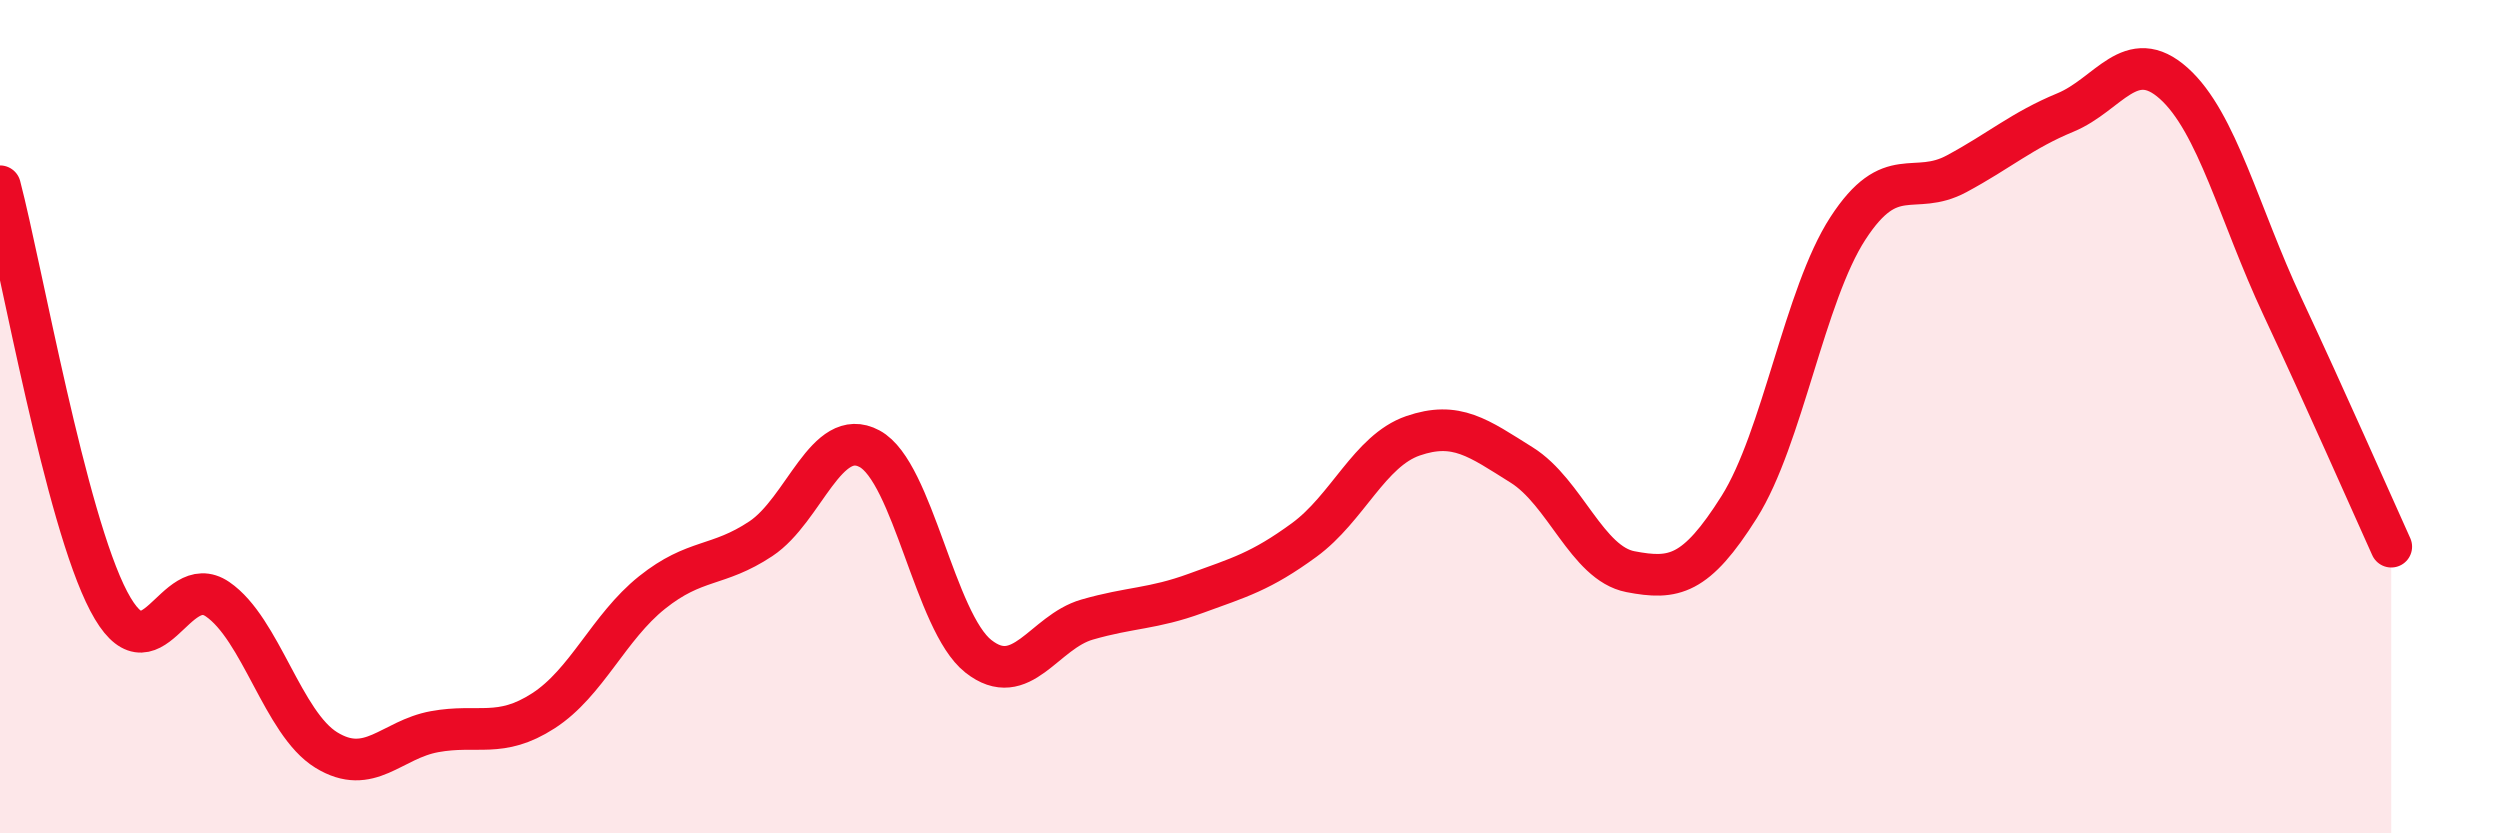
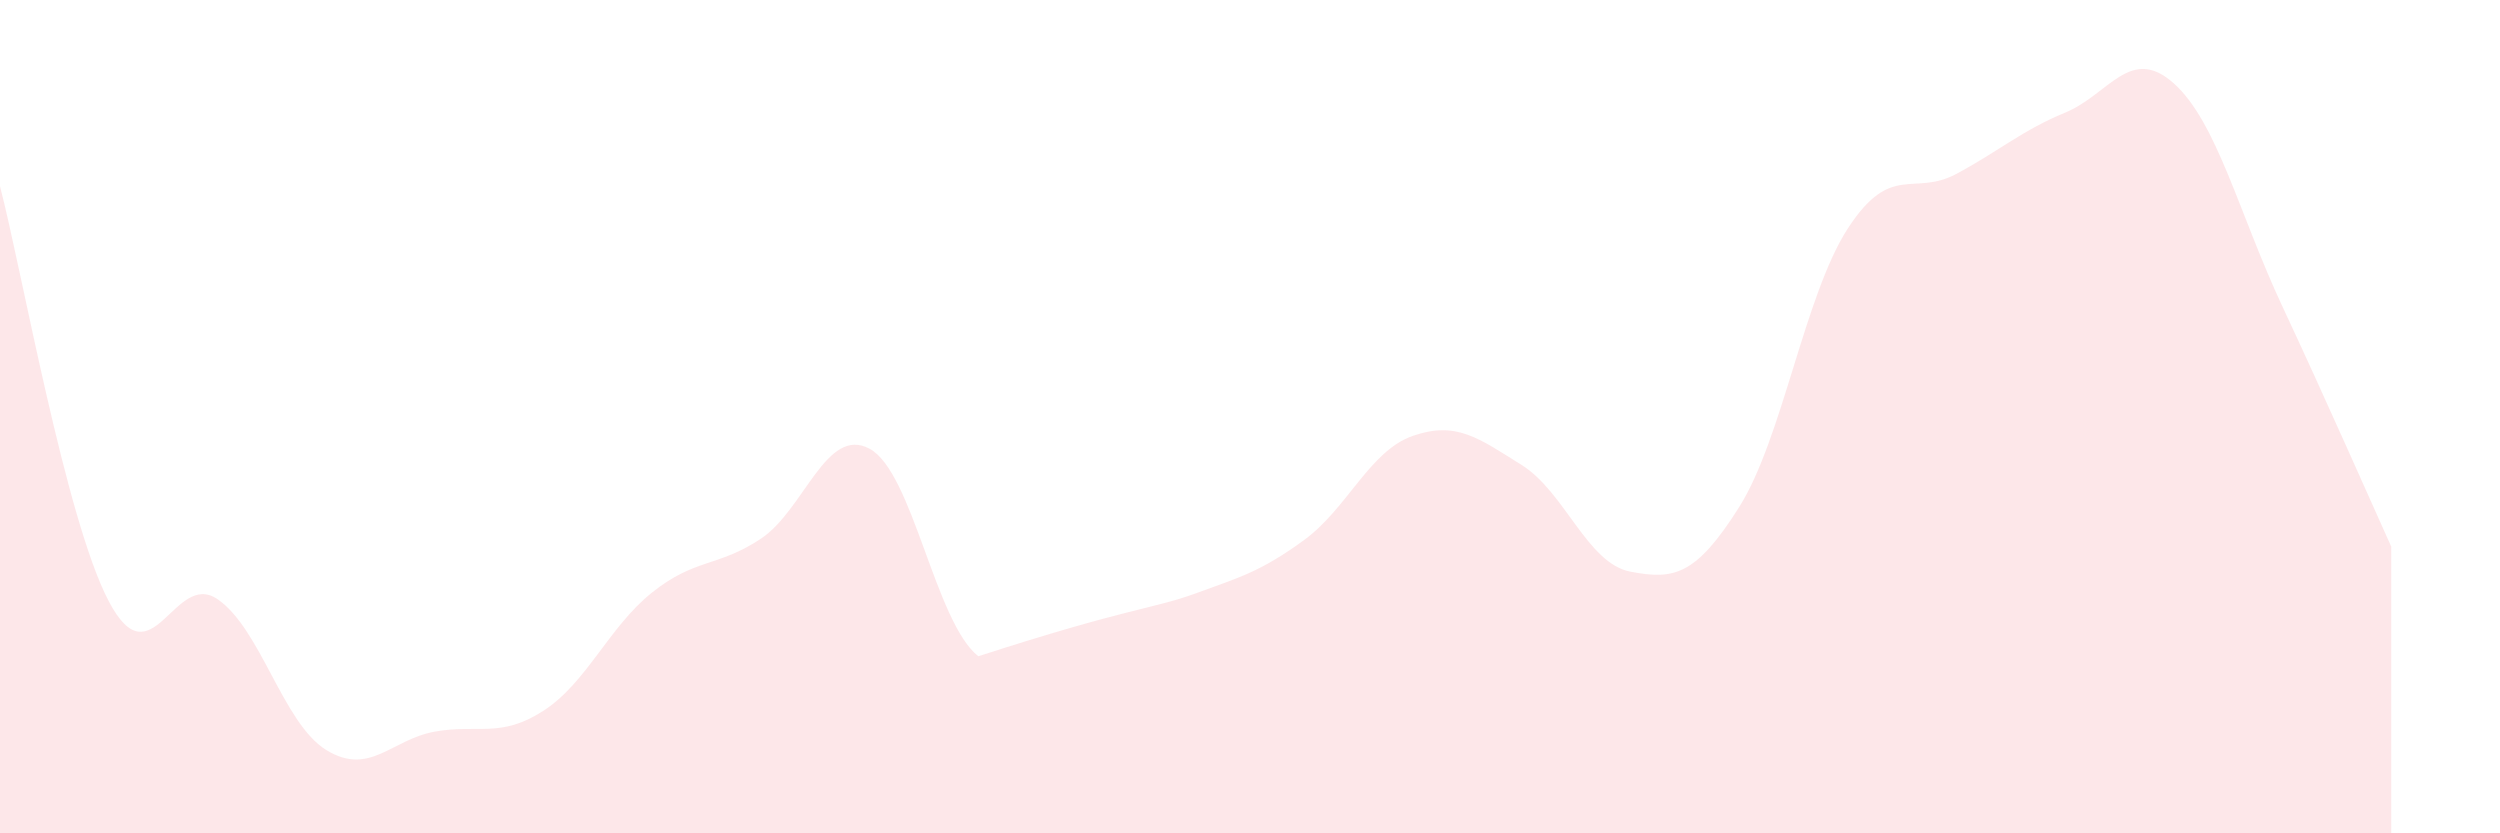
<svg xmlns="http://www.w3.org/2000/svg" width="60" height="20" viewBox="0 0 60 20">
-   <path d="M 0,4.47 C 0.52,6.46 1.57,12.45 2.61,14.43 C 3.65,16.41 4.18,13.67 5.22,14.38 C 6.26,15.09 6.79,17.36 7.83,18 C 8.87,18.64 9.39,17.75 10.43,17.56 C 11.47,17.37 12,17.73 13.04,17.06 C 14.08,16.39 14.61,15.05 15.65,14.22 C 16.69,13.39 17.22,13.62 18.26,12.93 C 19.3,12.24 19.83,10.21 20.87,10.77 C 21.91,11.33 22.44,14.93 23.48,15.75 C 24.52,16.57 25.05,15.17 26.09,14.87 C 27.13,14.57 27.66,14.62 28.7,14.24 C 29.74,13.86 30.26,13.72 31.3,12.96 C 32.34,12.2 32.87,10.82 33.91,10.46 C 34.95,10.1 35.48,10.51 36.52,11.16 C 37.56,11.81 38.09,13.52 39.13,13.72 C 40.17,13.92 40.7,13.82 41.74,12.17 C 42.78,10.52 43.31,7.08 44.35,5.48 C 45.39,3.88 45.92,4.73 46.96,4.17 C 48,3.61 48.53,3.13 49.57,2.7 C 50.61,2.27 51.13,1.07 52.17,2 C 53.21,2.93 53.74,5.14 54.78,7.36 C 55.82,9.58 56.87,11.97 57.39,13.12L57.39 20L0 20Z" fill="#EB0A25" opacity="0.1" stroke-linecap="round" stroke-linejoin="round" />
-   <path d="M 0,4.47 C 0.52,6.46 1.57,12.45 2.61,14.43 C 3.65,16.41 4.18,13.67 5.22,14.38 C 6.26,15.09 6.79,17.36 7.83,18 C 8.87,18.64 9.39,17.75 10.43,17.56 C 11.47,17.37 12,17.73 13.04,17.06 C 14.08,16.39 14.61,15.05 15.65,14.22 C 16.69,13.39 17.22,13.62 18.26,12.93 C 19.3,12.24 19.83,10.21 20.87,10.77 C 21.91,11.33 22.44,14.93 23.48,15.75 C 24.52,16.57 25.05,15.17 26.09,14.87 C 27.13,14.57 27.66,14.62 28.7,14.24 C 29.74,13.86 30.26,13.72 31.3,12.96 C 32.34,12.2 32.87,10.82 33.91,10.46 C 34.95,10.1 35.48,10.51 36.52,11.16 C 37.56,11.81 38.09,13.52 39.13,13.72 C 40.17,13.92 40.7,13.82 41.74,12.17 C 42.78,10.52 43.31,7.08 44.35,5.48 C 45.39,3.88 45.92,4.73 46.96,4.17 C 48,3.61 48.53,3.13 49.57,2.7 C 50.61,2.27 51.13,1.07 52.17,2 C 53.21,2.93 53.74,5.14 54.78,7.36 C 55.82,9.58 56.87,11.97 57.39,13.12" stroke="#EB0A25" stroke-width="1" fill="none" stroke-linecap="round" stroke-linejoin="round" />
+   <path d="M 0,4.47 C 0.52,6.46 1.57,12.45 2.61,14.43 C 3.65,16.41 4.18,13.67 5.22,14.38 C 6.26,15.09 6.79,17.36 7.83,18 C 8.87,18.64 9.39,17.75 10.43,17.56 C 11.47,17.37 12,17.73 13.04,17.06 C 14.08,16.39 14.61,15.05 15.65,14.22 C 16.69,13.39 17.22,13.62 18.26,12.93 C 19.3,12.24 19.83,10.21 20.87,10.77 C 21.91,11.33 22.44,14.93 23.48,15.75 C 27.13,14.57 27.66,14.62 28.7,14.24 C 29.74,13.86 30.26,13.72 31.3,12.96 C 32.34,12.2 32.87,10.82 33.91,10.46 C 34.95,10.1 35.48,10.51 36.52,11.16 C 37.56,11.81 38.09,13.52 39.13,13.72 C 40.17,13.92 40.7,13.82 41.74,12.17 C 42.78,10.52 43.31,7.08 44.35,5.48 C 45.39,3.88 45.92,4.73 46.96,4.17 C 48,3.61 48.53,3.13 49.57,2.7 C 50.61,2.27 51.13,1.07 52.17,2 C 53.21,2.93 53.74,5.14 54.78,7.36 C 55.82,9.58 56.87,11.97 57.39,13.12L57.39 20L0 20Z" fill="#EB0A25" opacity="0.1" stroke-linecap="round" stroke-linejoin="round" />
</svg>